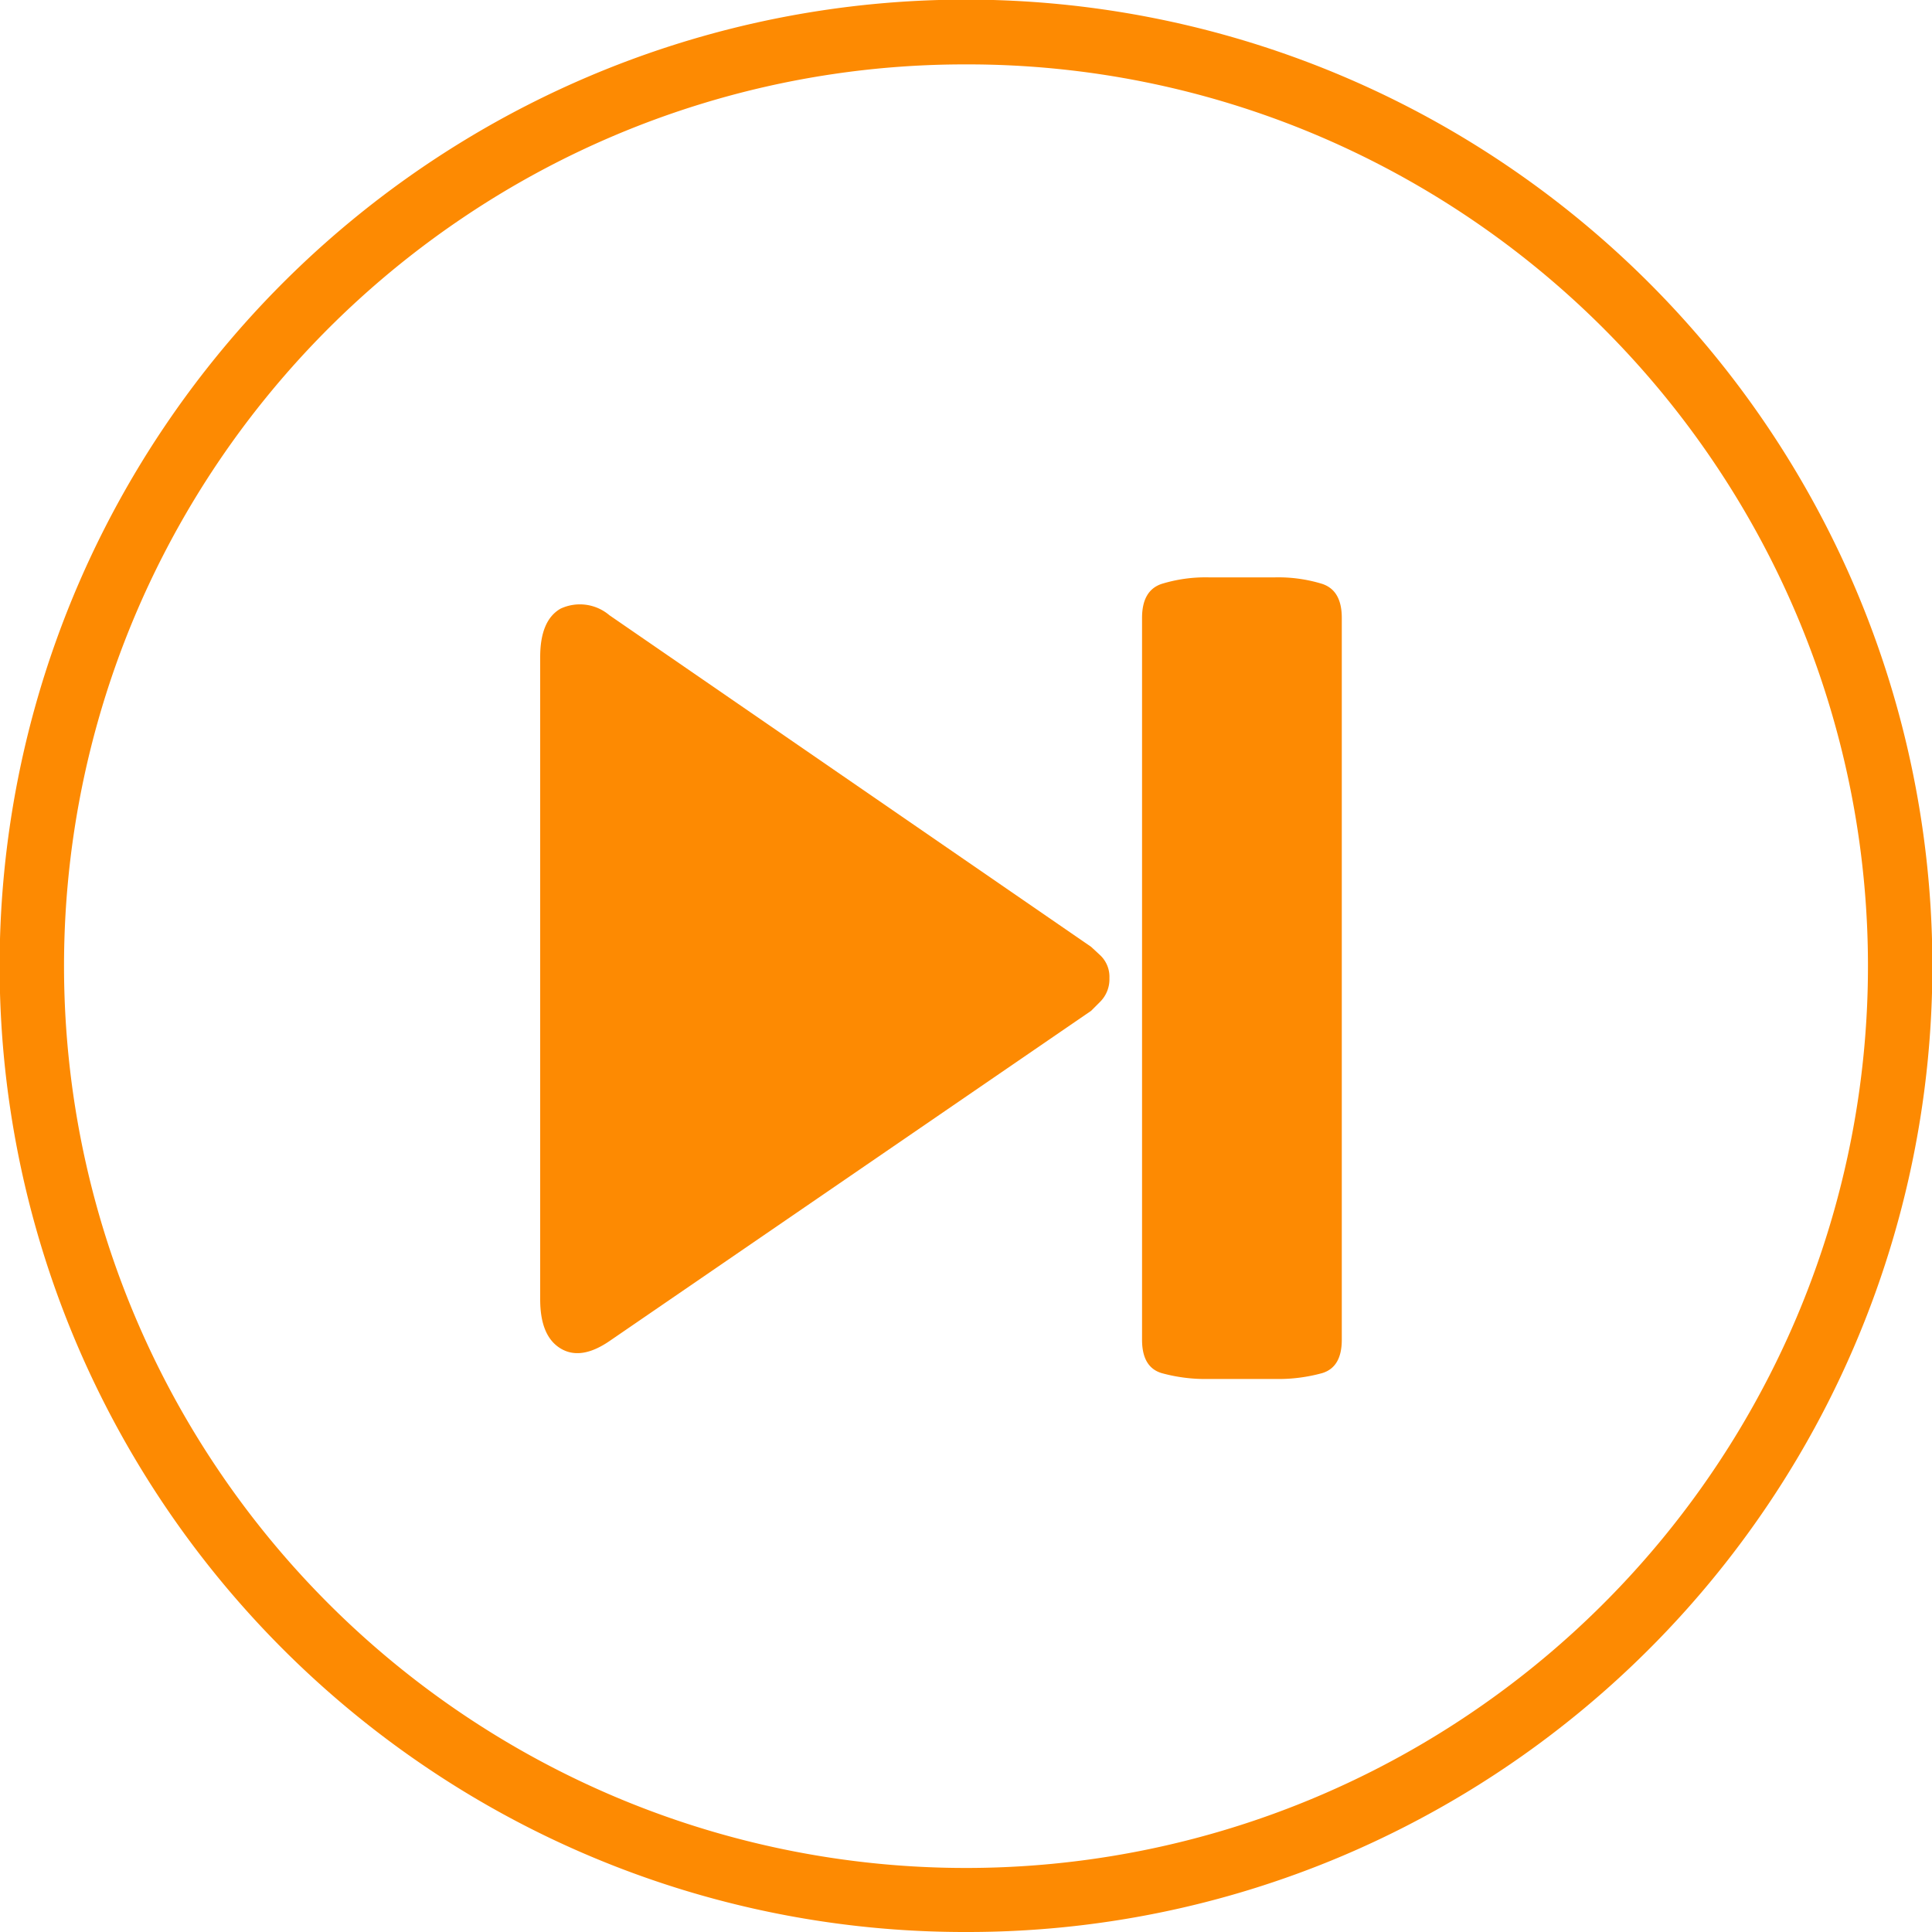
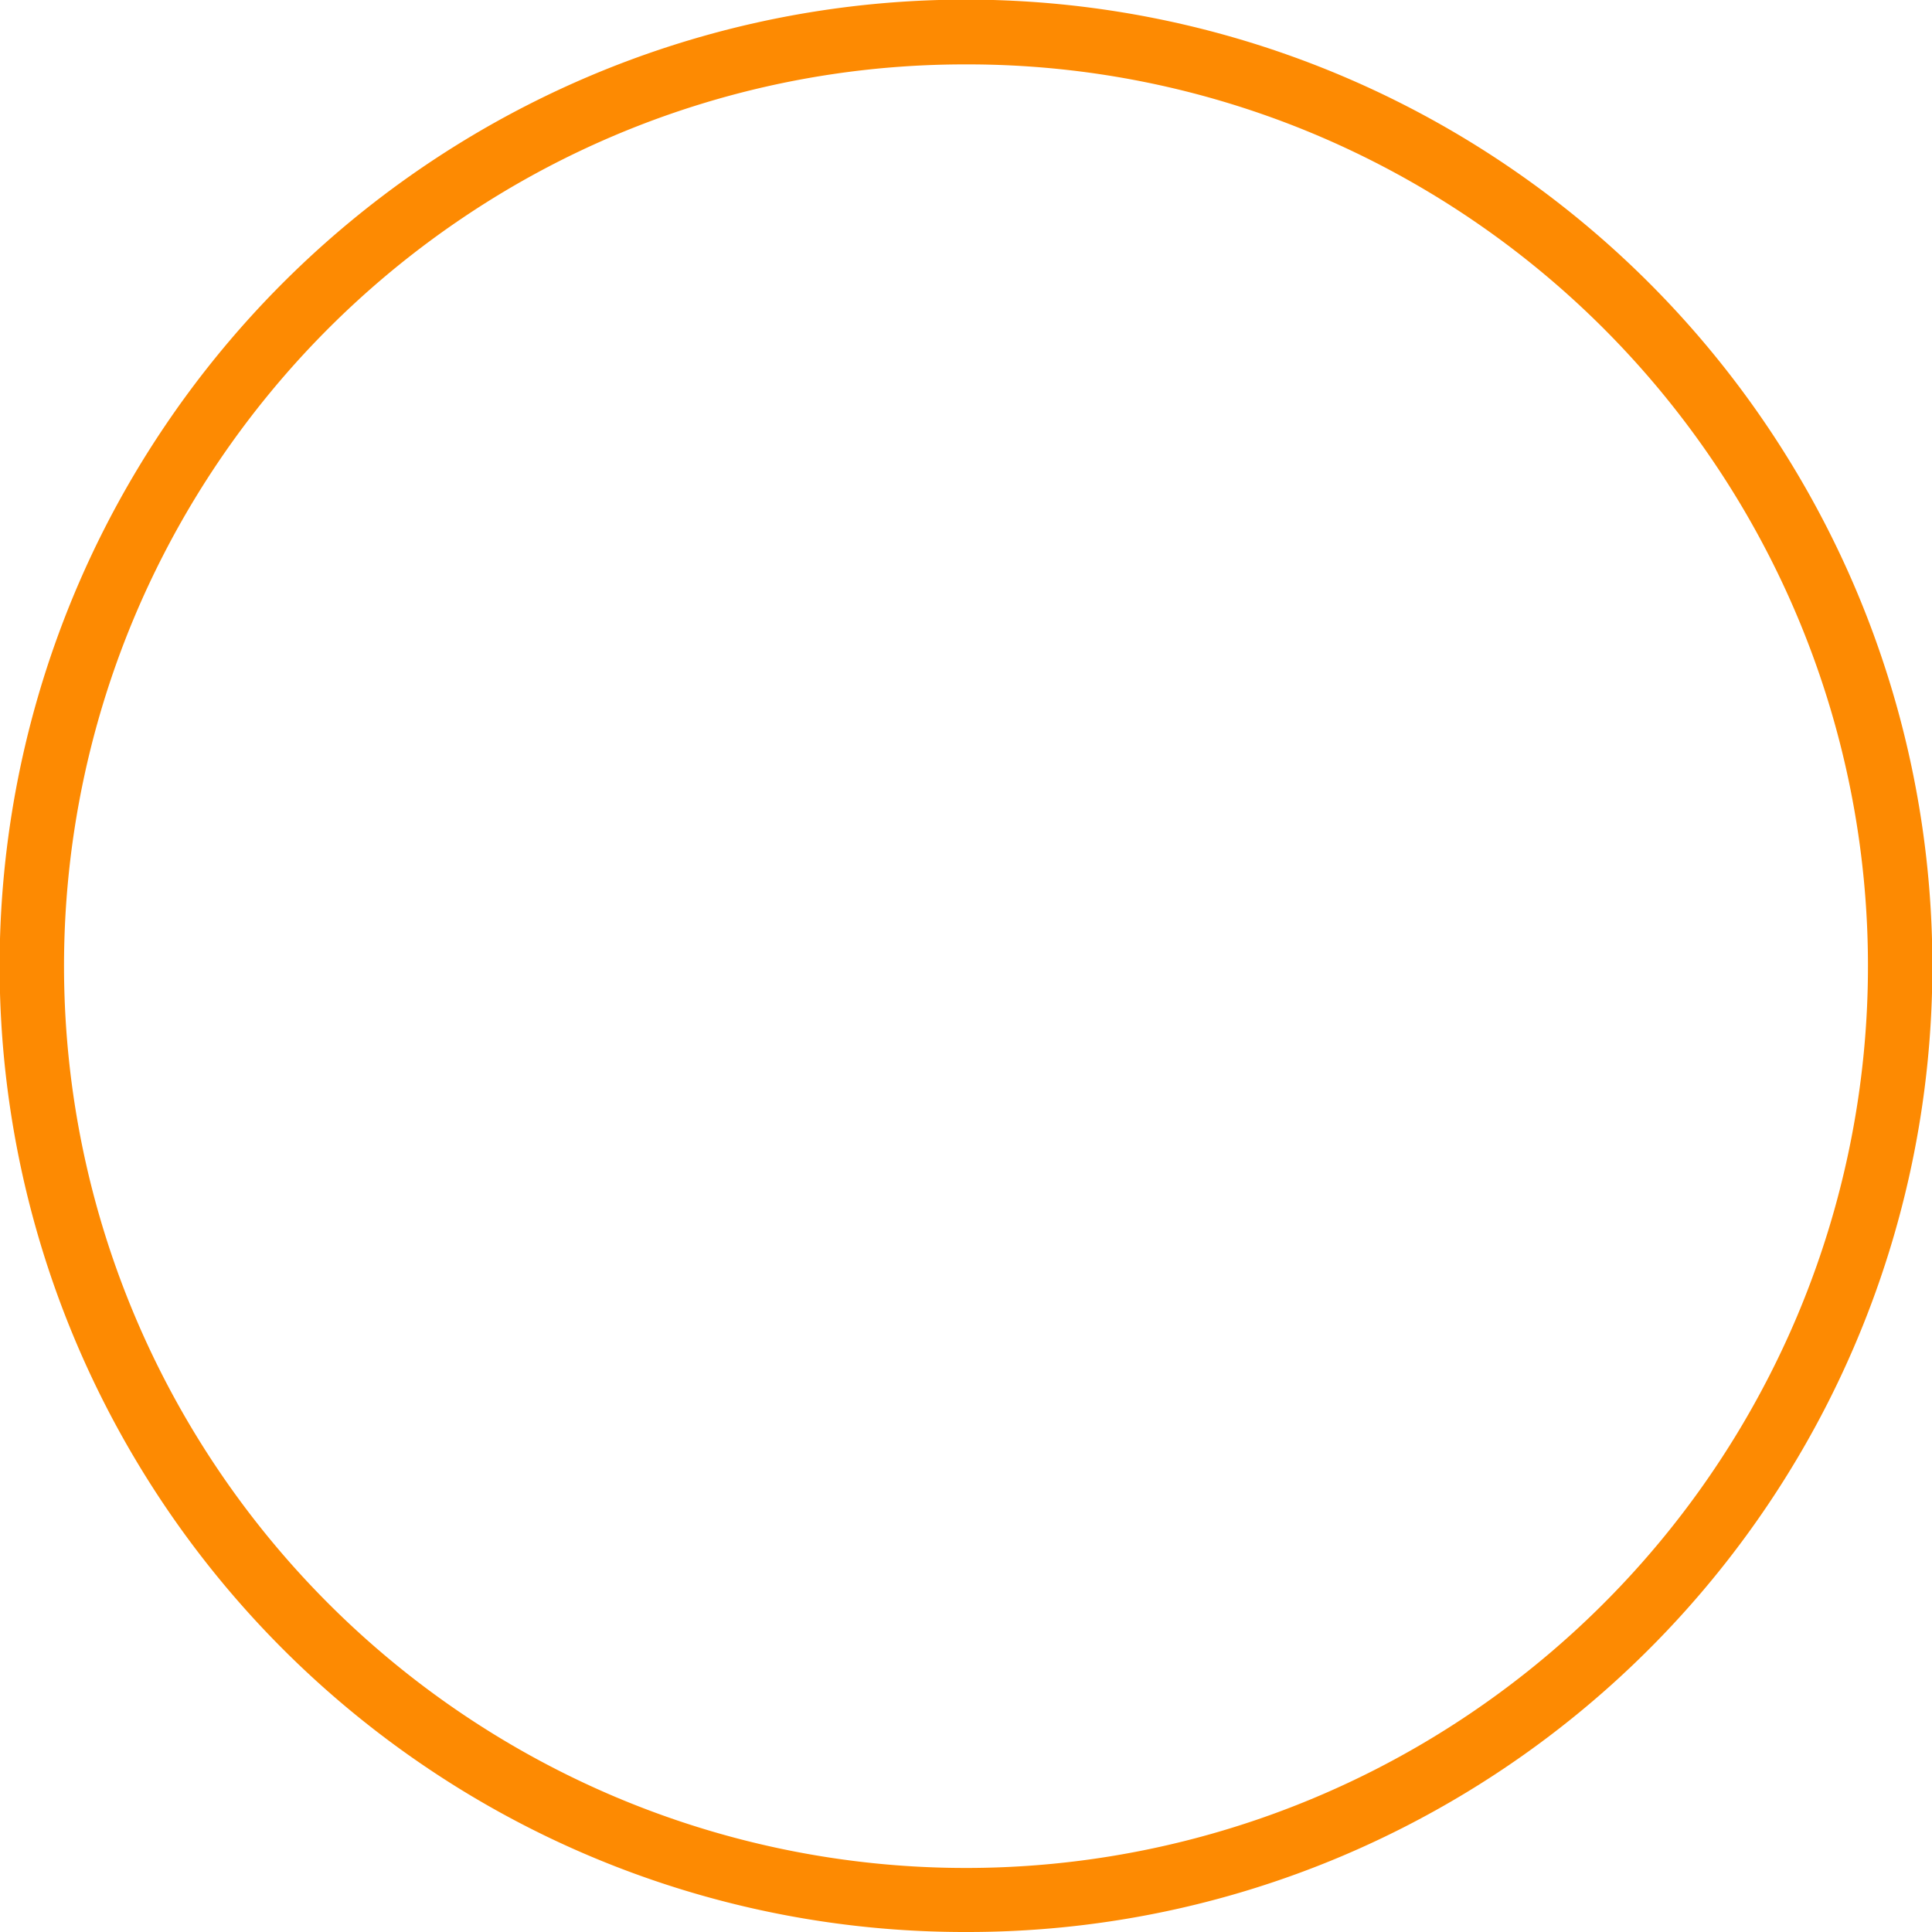
<svg xmlns="http://www.w3.org/2000/svg" width="120" height="120" viewBox="0 0 120 120">
  <g id="img_sbsc_icn_03" transform="translate(724 -1705)">
    <path id="前面オブジェクトで型抜き_4" data-name="前面オブジェクトで型抜き 4" d="M60,120a59.721,59.721,0,0,1-33.547-10.247,60.174,60.174,0,0,1-21.738-26.4,59.921,59.921,0,0,1,5.532-56.9,60.176,60.176,0,0,1,26.4-21.738,59.92,59.92,0,0,1,56.9,5.532,60.175,60.175,0,0,1,21.738,26.4,59.921,59.921,0,0,1-5.532,56.9,60.174,60.174,0,0,1-26.4,21.738A59.625,59.625,0,0,1,60,120ZM60,4A55.739,55.739,0,0,0,28.69,13.564,56.164,56.164,0,0,0,8.4,38.2,55.926,55.926,0,0,0,13.564,91.31,56.164,56.164,0,0,0,38.2,111.6a55.926,55.926,0,0,0,53.108-5.163A56.164,56.164,0,0,0,111.6,81.8a55.927,55.927,0,0,0-5.163-53.108A56.164,56.164,0,0,0,81.8,8.4,55.648,55.648,0,0,0,60,4Z" transform="translate(-724 1705)" fill="#fd8a02" />
-     <path id="controller_next" data-name="controller next" d="M34.22,22.949,4.3,2.352a2.832,2.832,0,0,0-3.041-.405Q0,2.676,0,4.947v39.9q0,2.271,1.257,3.041T4.3,47.438L34.22,26.922l.568-.568a1.976,1.976,0,0,0,.568-1.46,1.843,1.843,0,0,0-.568-1.419ZM41.518,0h4.136a9.28,9.28,0,0,1,2.919.405q1.216.405,1.216,2.108V47.357q0,1.7-1.216,2.068a10.241,10.241,0,0,1-2.919.365H41.518a10.241,10.241,0,0,1-2.919-.365q-1.216-.365-1.216-2.068V2.514q0-1.7,1.216-2.108A9.28,9.28,0,0,1,41.518,0ZM66.413,62.277" transform="translate(-690.448 1740.861)" fill="#fd8a02" />
  </g>
</svg>